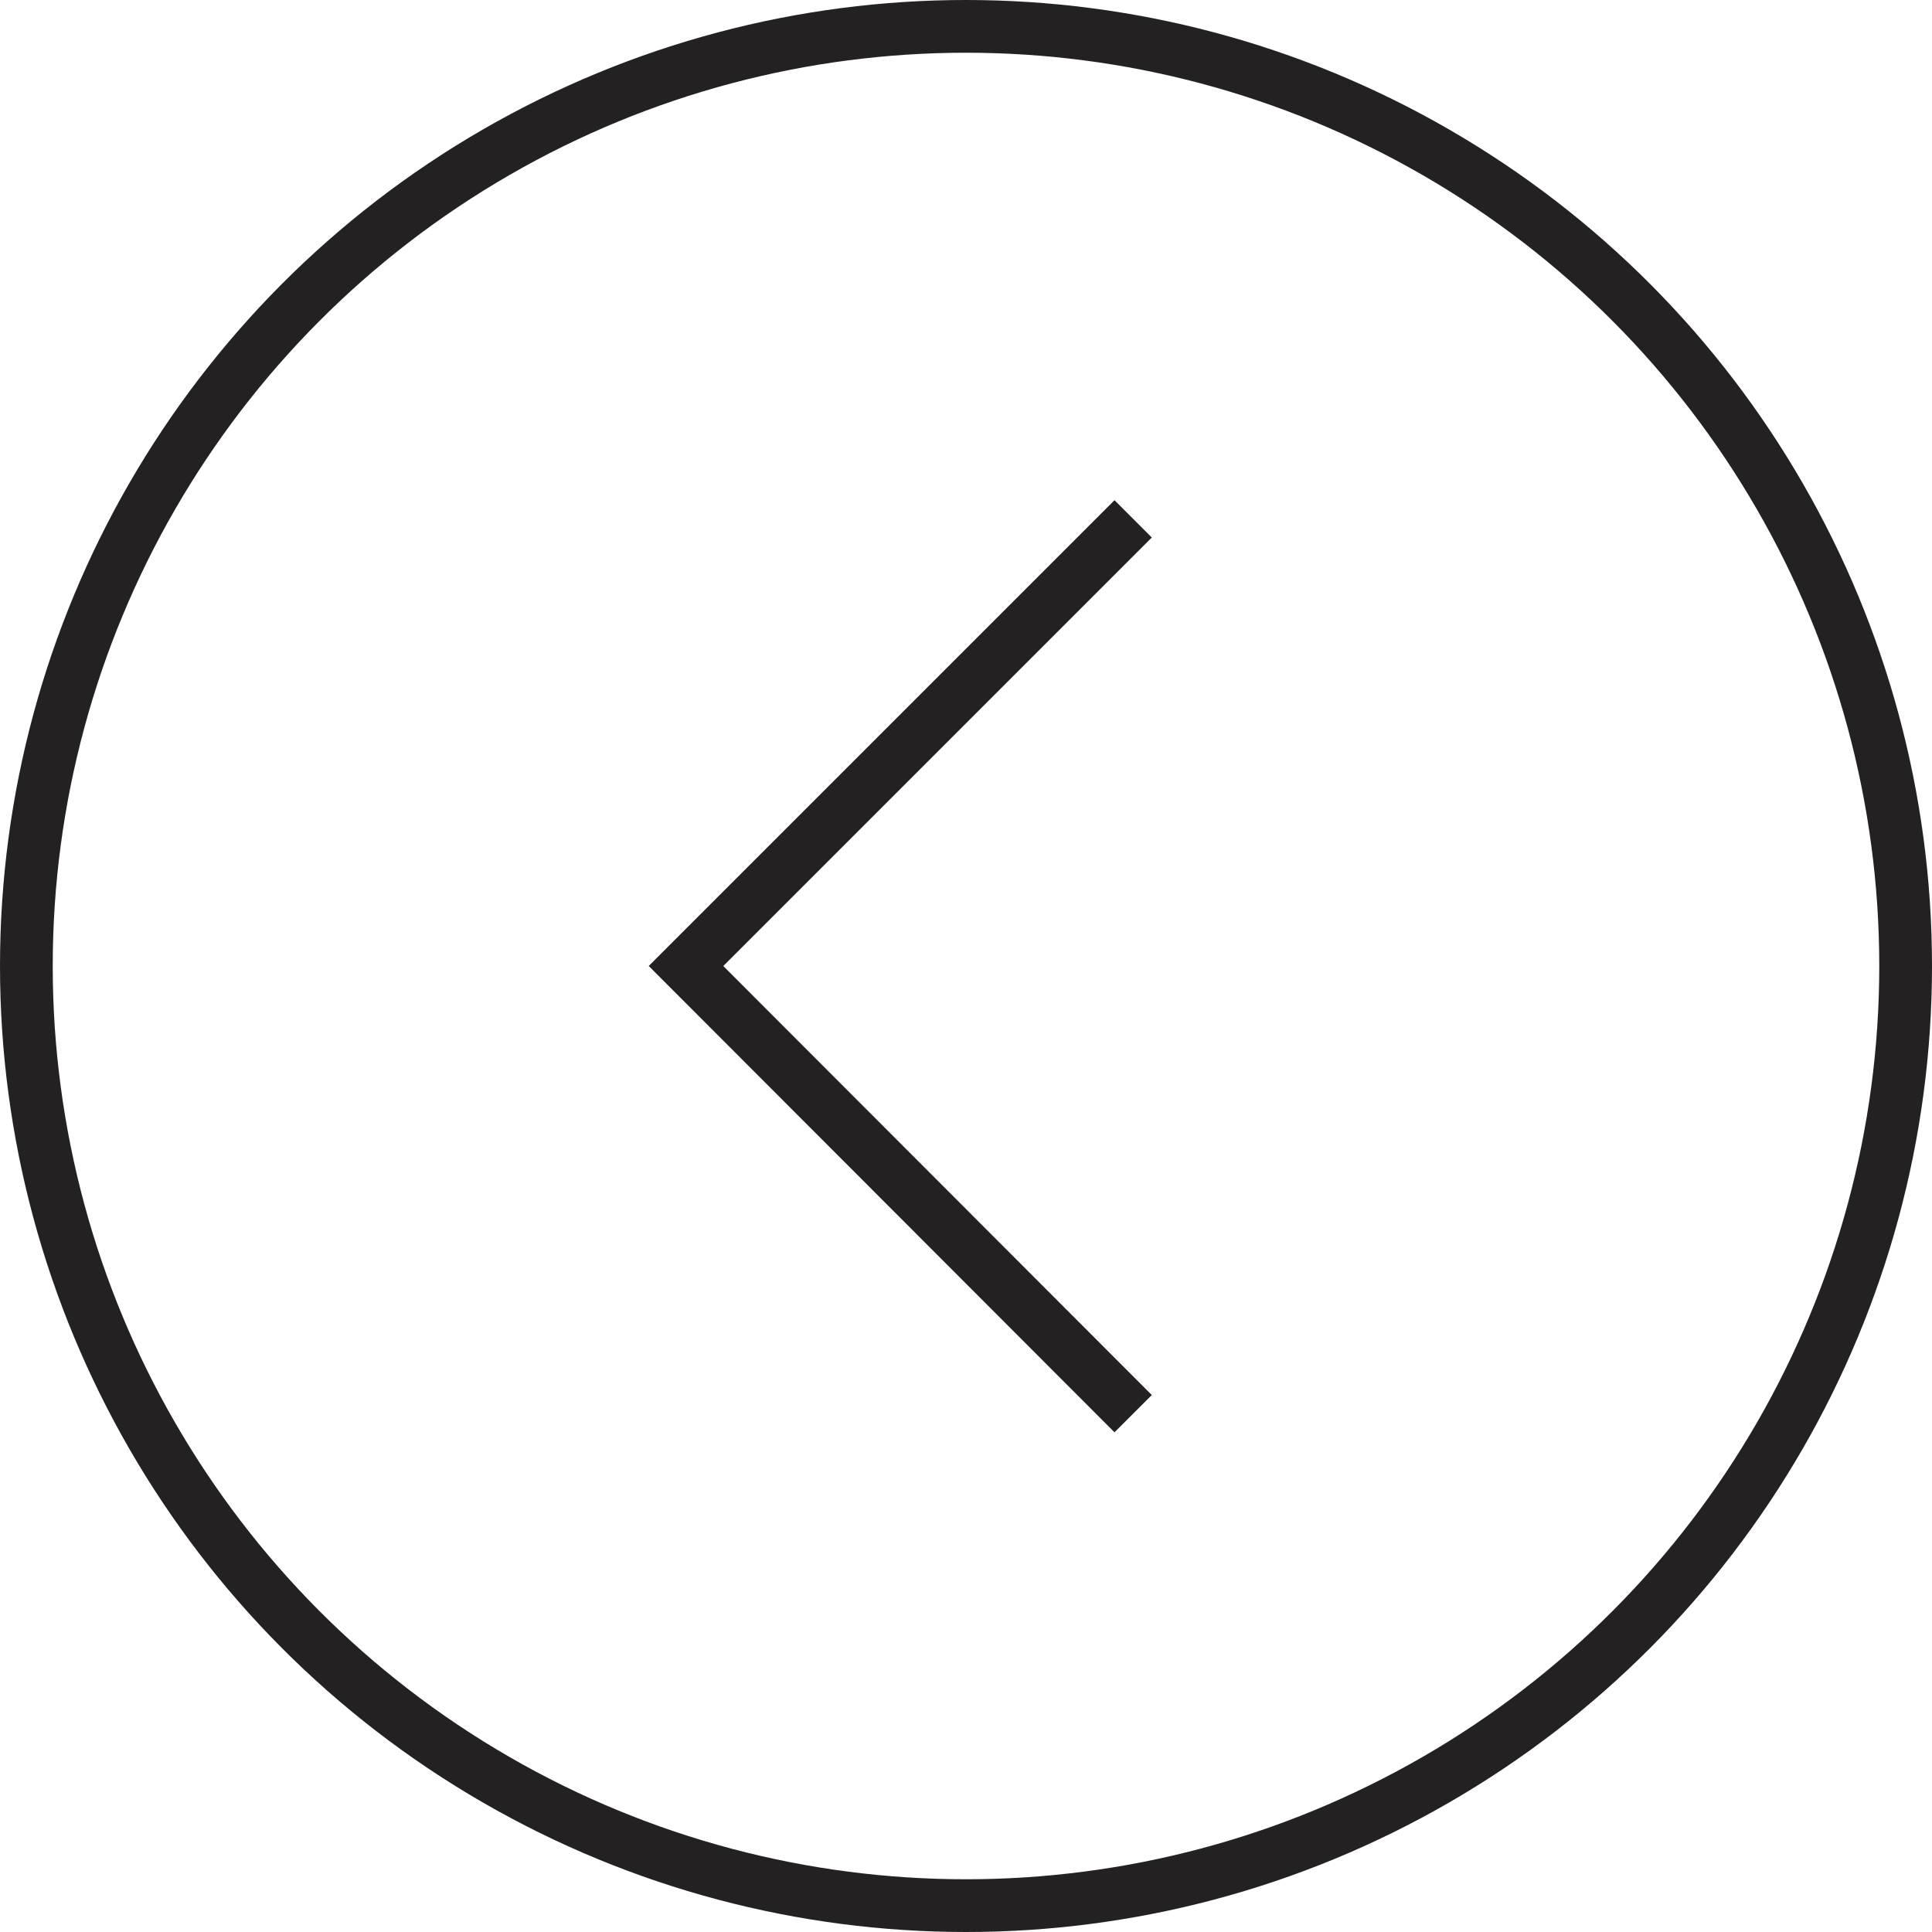
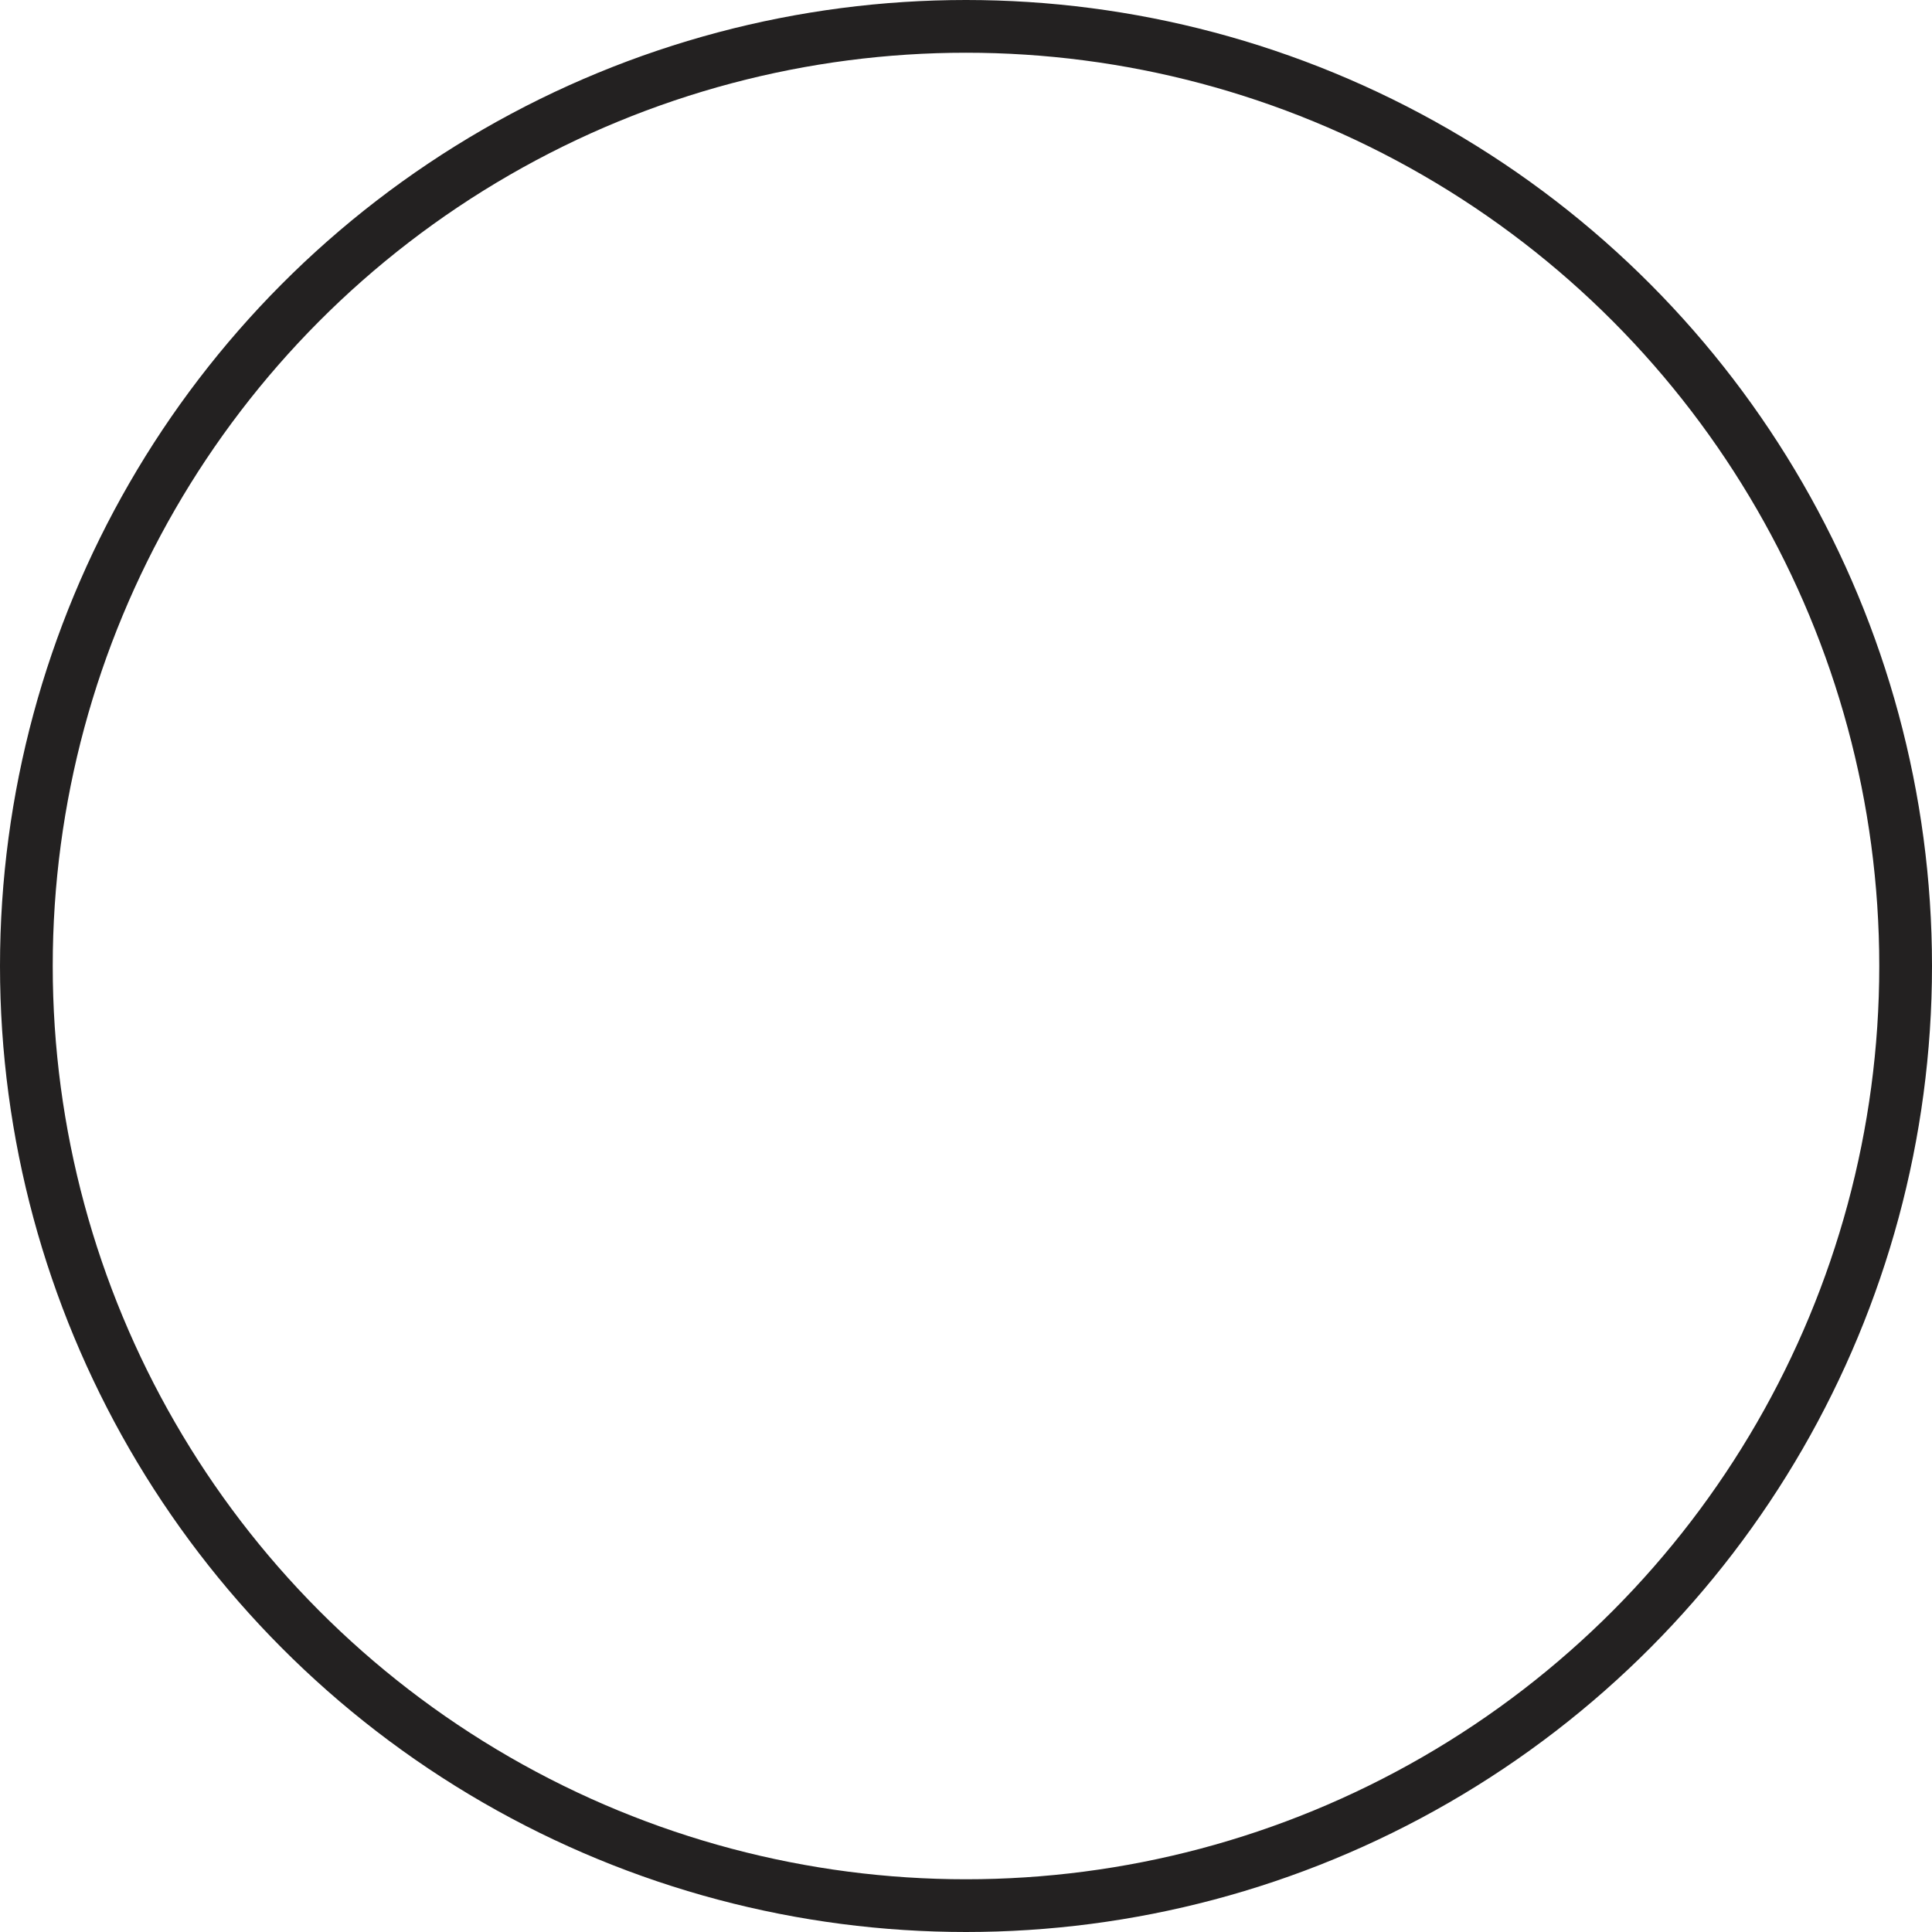
<svg xmlns="http://www.w3.org/2000/svg" viewBox="0 0 36.64 36.64">
  <title>prev</title>
  <g id="Layer_2" data-name="Layer 2">
    <g id="CREATIVE">
-       <polyline points="21.49 9.84 13.01 18.32 21.49 26.81" style="fill:none;stroke:#232121;stroke-miterlimit:10" />
      <circle cx="18.32" cy="18.32" r="17.82" style="fill:none;stroke:#232121;stroke-miterlimit:10" />
    </g>
  </g>
</svg>